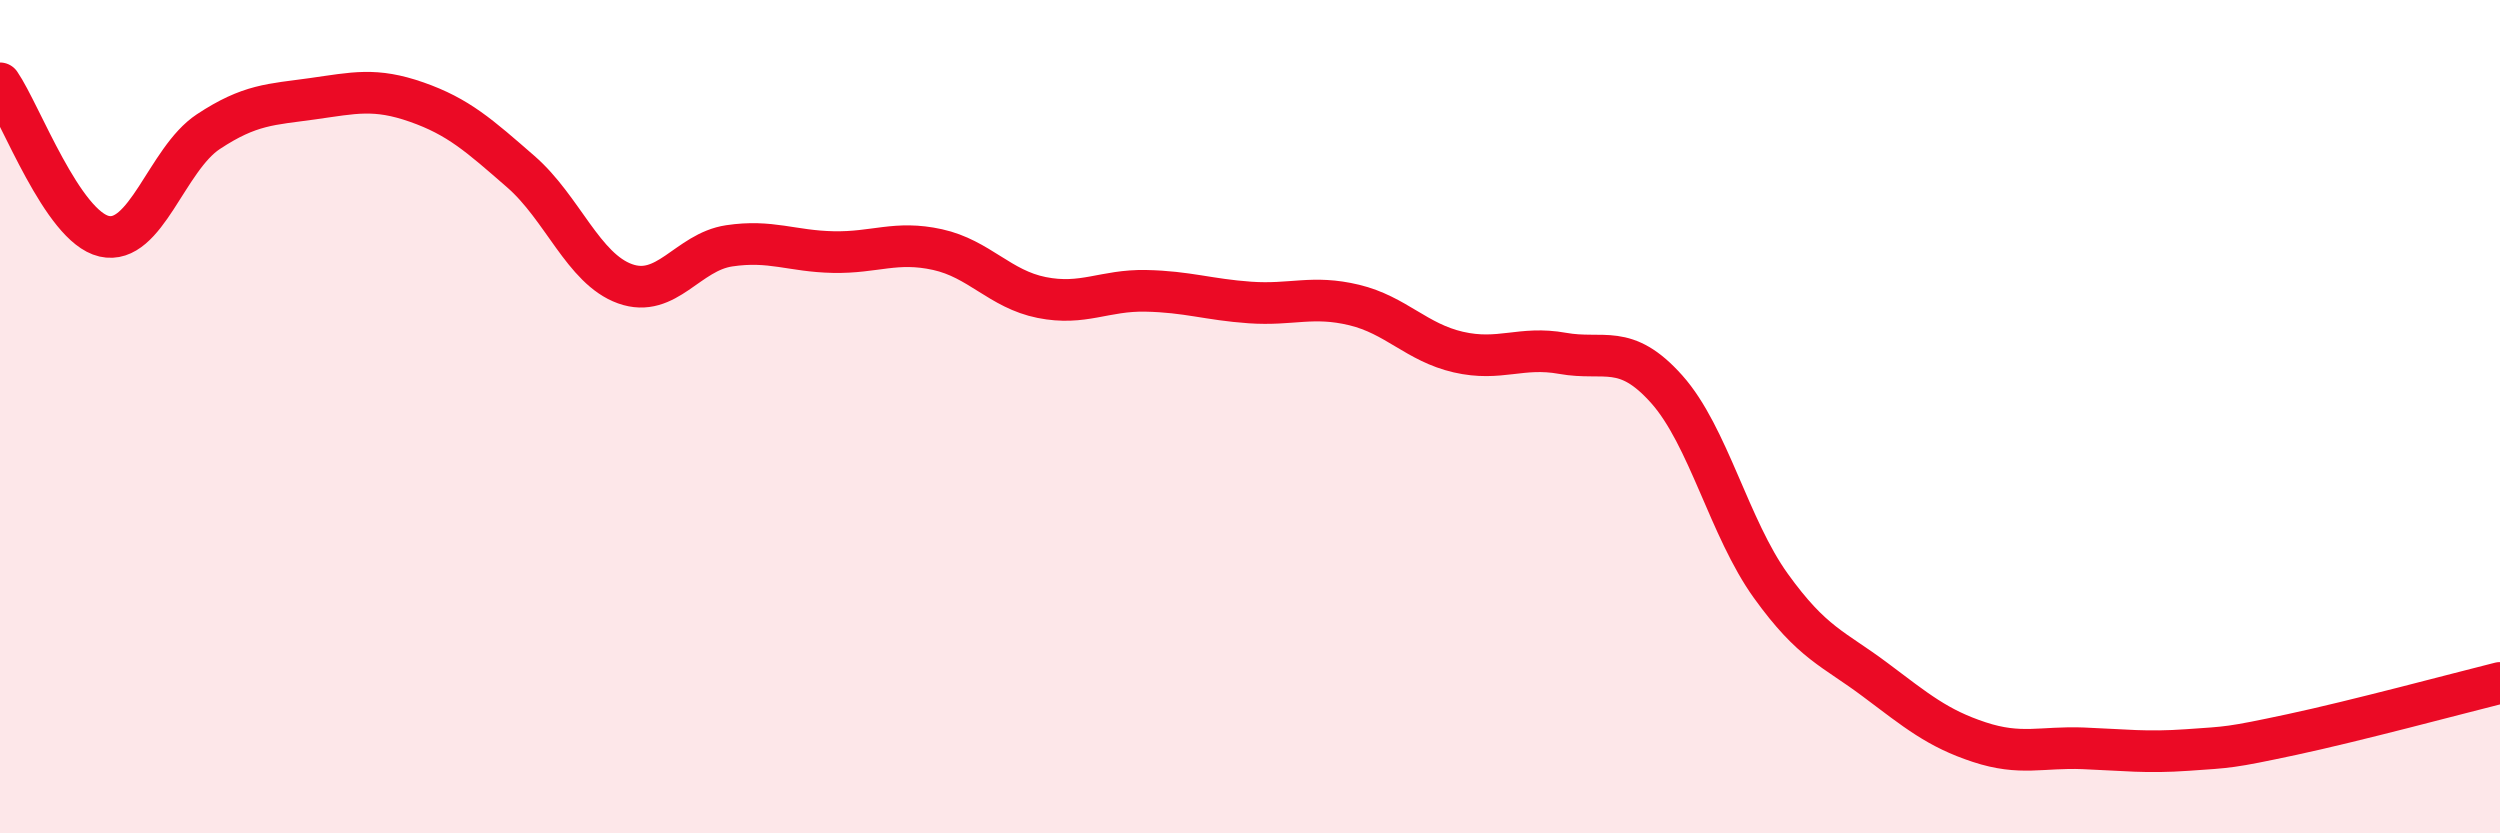
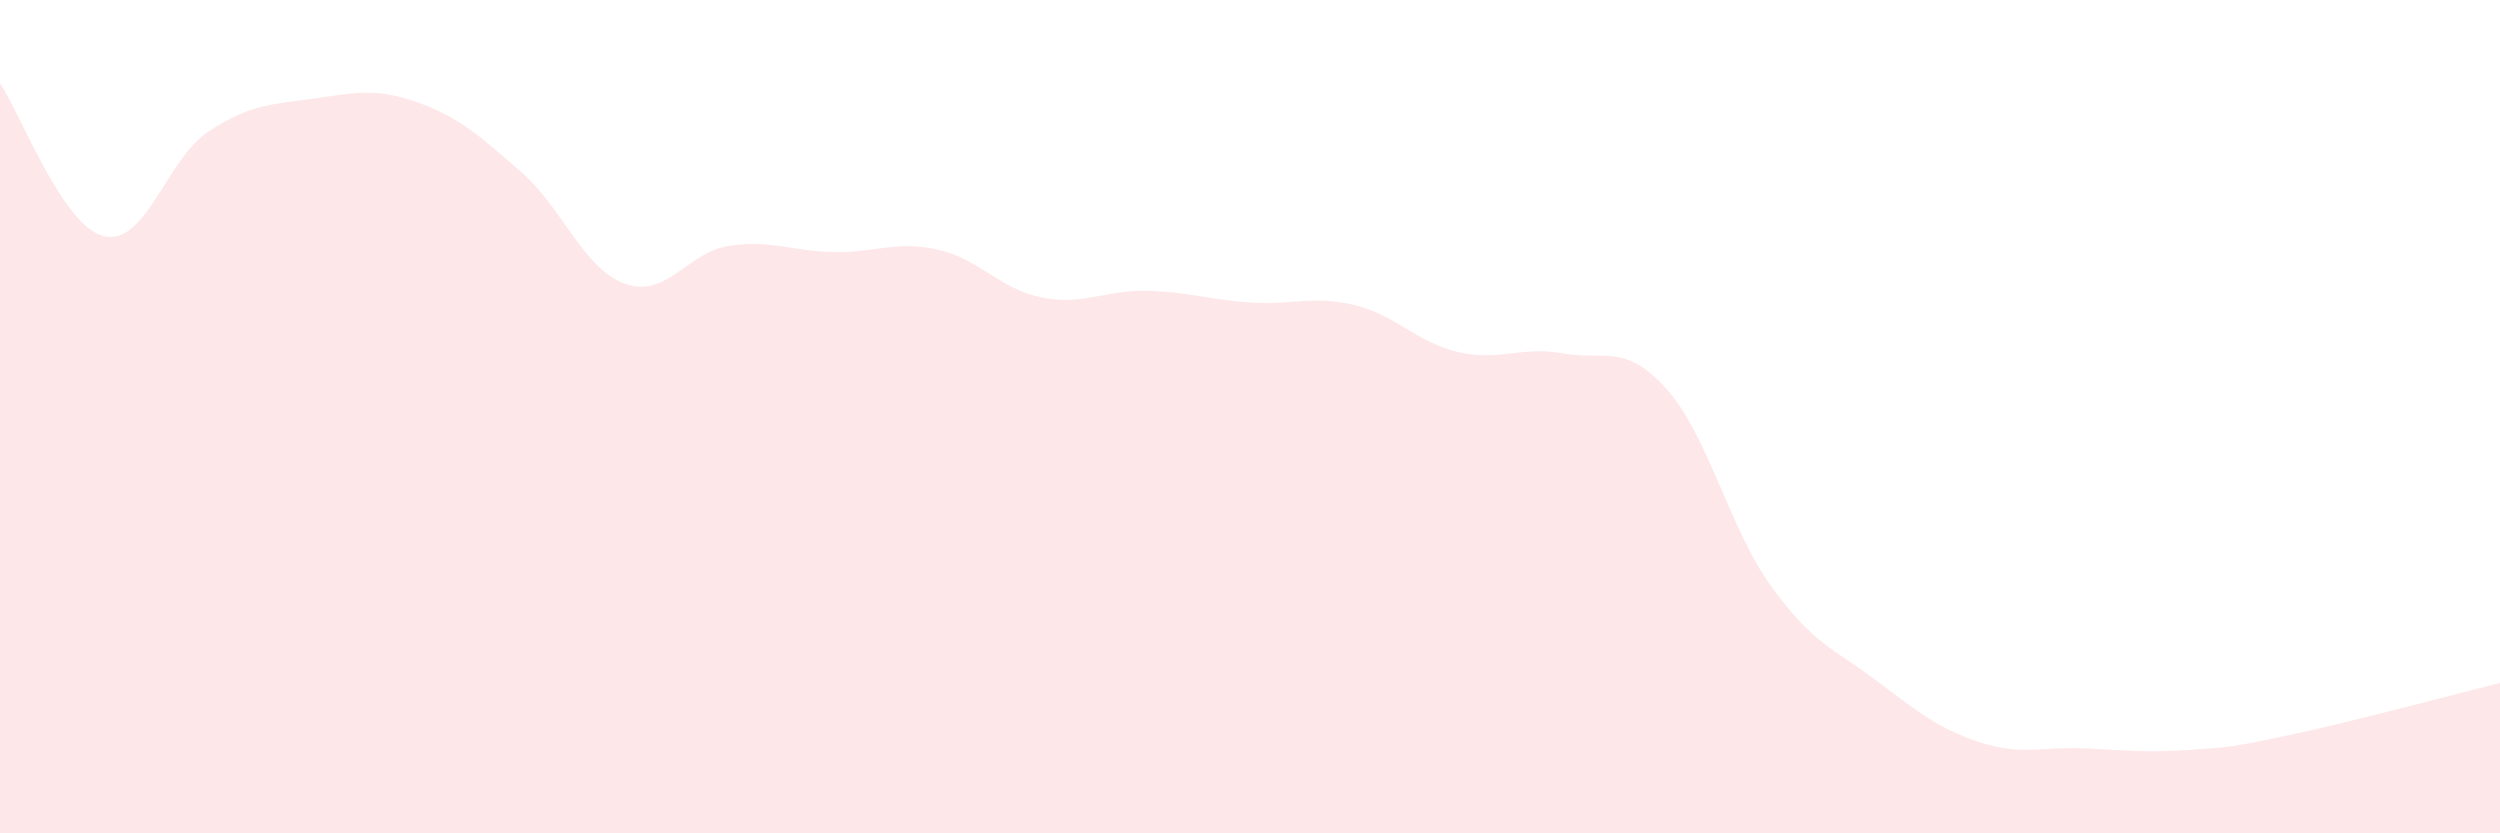
<svg xmlns="http://www.w3.org/2000/svg" width="60" height="20" viewBox="0 0 60 20">
  <path d="M 0,2 C 0.5,2.73 1.5,5.44 2.5,5.67 C 3.5,5.9 4,3.82 5,3.16 C 6,2.5 6.5,2.51 7.5,2.37 C 8.5,2.23 9,2.1 10,2.45 C 11,2.8 11.5,3.25 12.5,4.12 C 13.5,4.99 14,6.45 15,6.81 C 16,7.17 16.5,6.05 17.5,5.9 C 18.5,5.75 19,6.03 20,6.05 C 21,6.07 21.5,5.77 22.5,5.99 C 23.5,6.21 24,6.94 25,7.14 C 26,7.34 26.5,6.96 27.5,6.98 C 28.5,7 29,7.19 30,7.26 C 31,7.33 31.5,7.08 32.5,7.32 C 33.5,7.56 34,8.22 35,8.45 C 36,8.68 36.5,8.3 37.5,8.48 C 38.5,8.66 39,8.22 40,9.34 C 41,10.46 41.5,12.67 42.5,14.06 C 43.5,15.45 44,15.56 45,16.31 C 46,17.06 46.5,17.48 47.5,17.81 C 48.5,18.14 49,17.92 50,17.96 C 51,18 51.5,18.07 52.5,18 C 53.5,17.93 53.5,17.95 55,17.63 C 56.5,17.31 59,16.64 60,16.39L60 20L0 20Z" fill="#EB0A25" opacity="0.1" stroke-linecap="round" stroke-linejoin="round" />
-   <path d="M 0,2 C 0.5,2.73 1.5,5.44 2.5,5.67 C 3.5,5.9 4,3.82 5,3.16 C 6,2.5 6.5,2.51 7.5,2.37 C 8.5,2.23 9,2.1 10,2.45 C 11,2.8 11.5,3.25 12.5,4.12 C 13.5,4.99 14,6.45 15,6.81 C 16,7.17 16.5,6.05 17.5,5.9 C 18.5,5.75 19,6.03 20,6.05 C 21,6.07 21.5,5.77 22.5,5.99 C 23.5,6.21 24,6.94 25,7.14 C 26,7.34 26.5,6.96 27.5,6.98 C 28.5,7 29,7.19 30,7.26 C 31,7.33 31.5,7.08 32.5,7.32 C 33.5,7.56 34,8.22 35,8.45 C 36,8.68 36.5,8.3 37.5,8.48 C 38.5,8.66 39,8.22 40,9.34 C 41,10.46 41.5,12.67 42.5,14.06 C 43.5,15.45 44,15.56 45,16.31 C 46,17.06 46.5,17.48 47.5,17.81 C 48.5,18.14 49,17.92 50,17.96 C 51,18 51.5,18.07 52.5,18 C 53.5,17.93 53.5,17.95 55,17.63 C 56.5,17.31 59,16.64 60,16.39" stroke="#EB0A25" stroke-width="1" fill="none" stroke-linecap="round" stroke-linejoin="round" />
</svg>